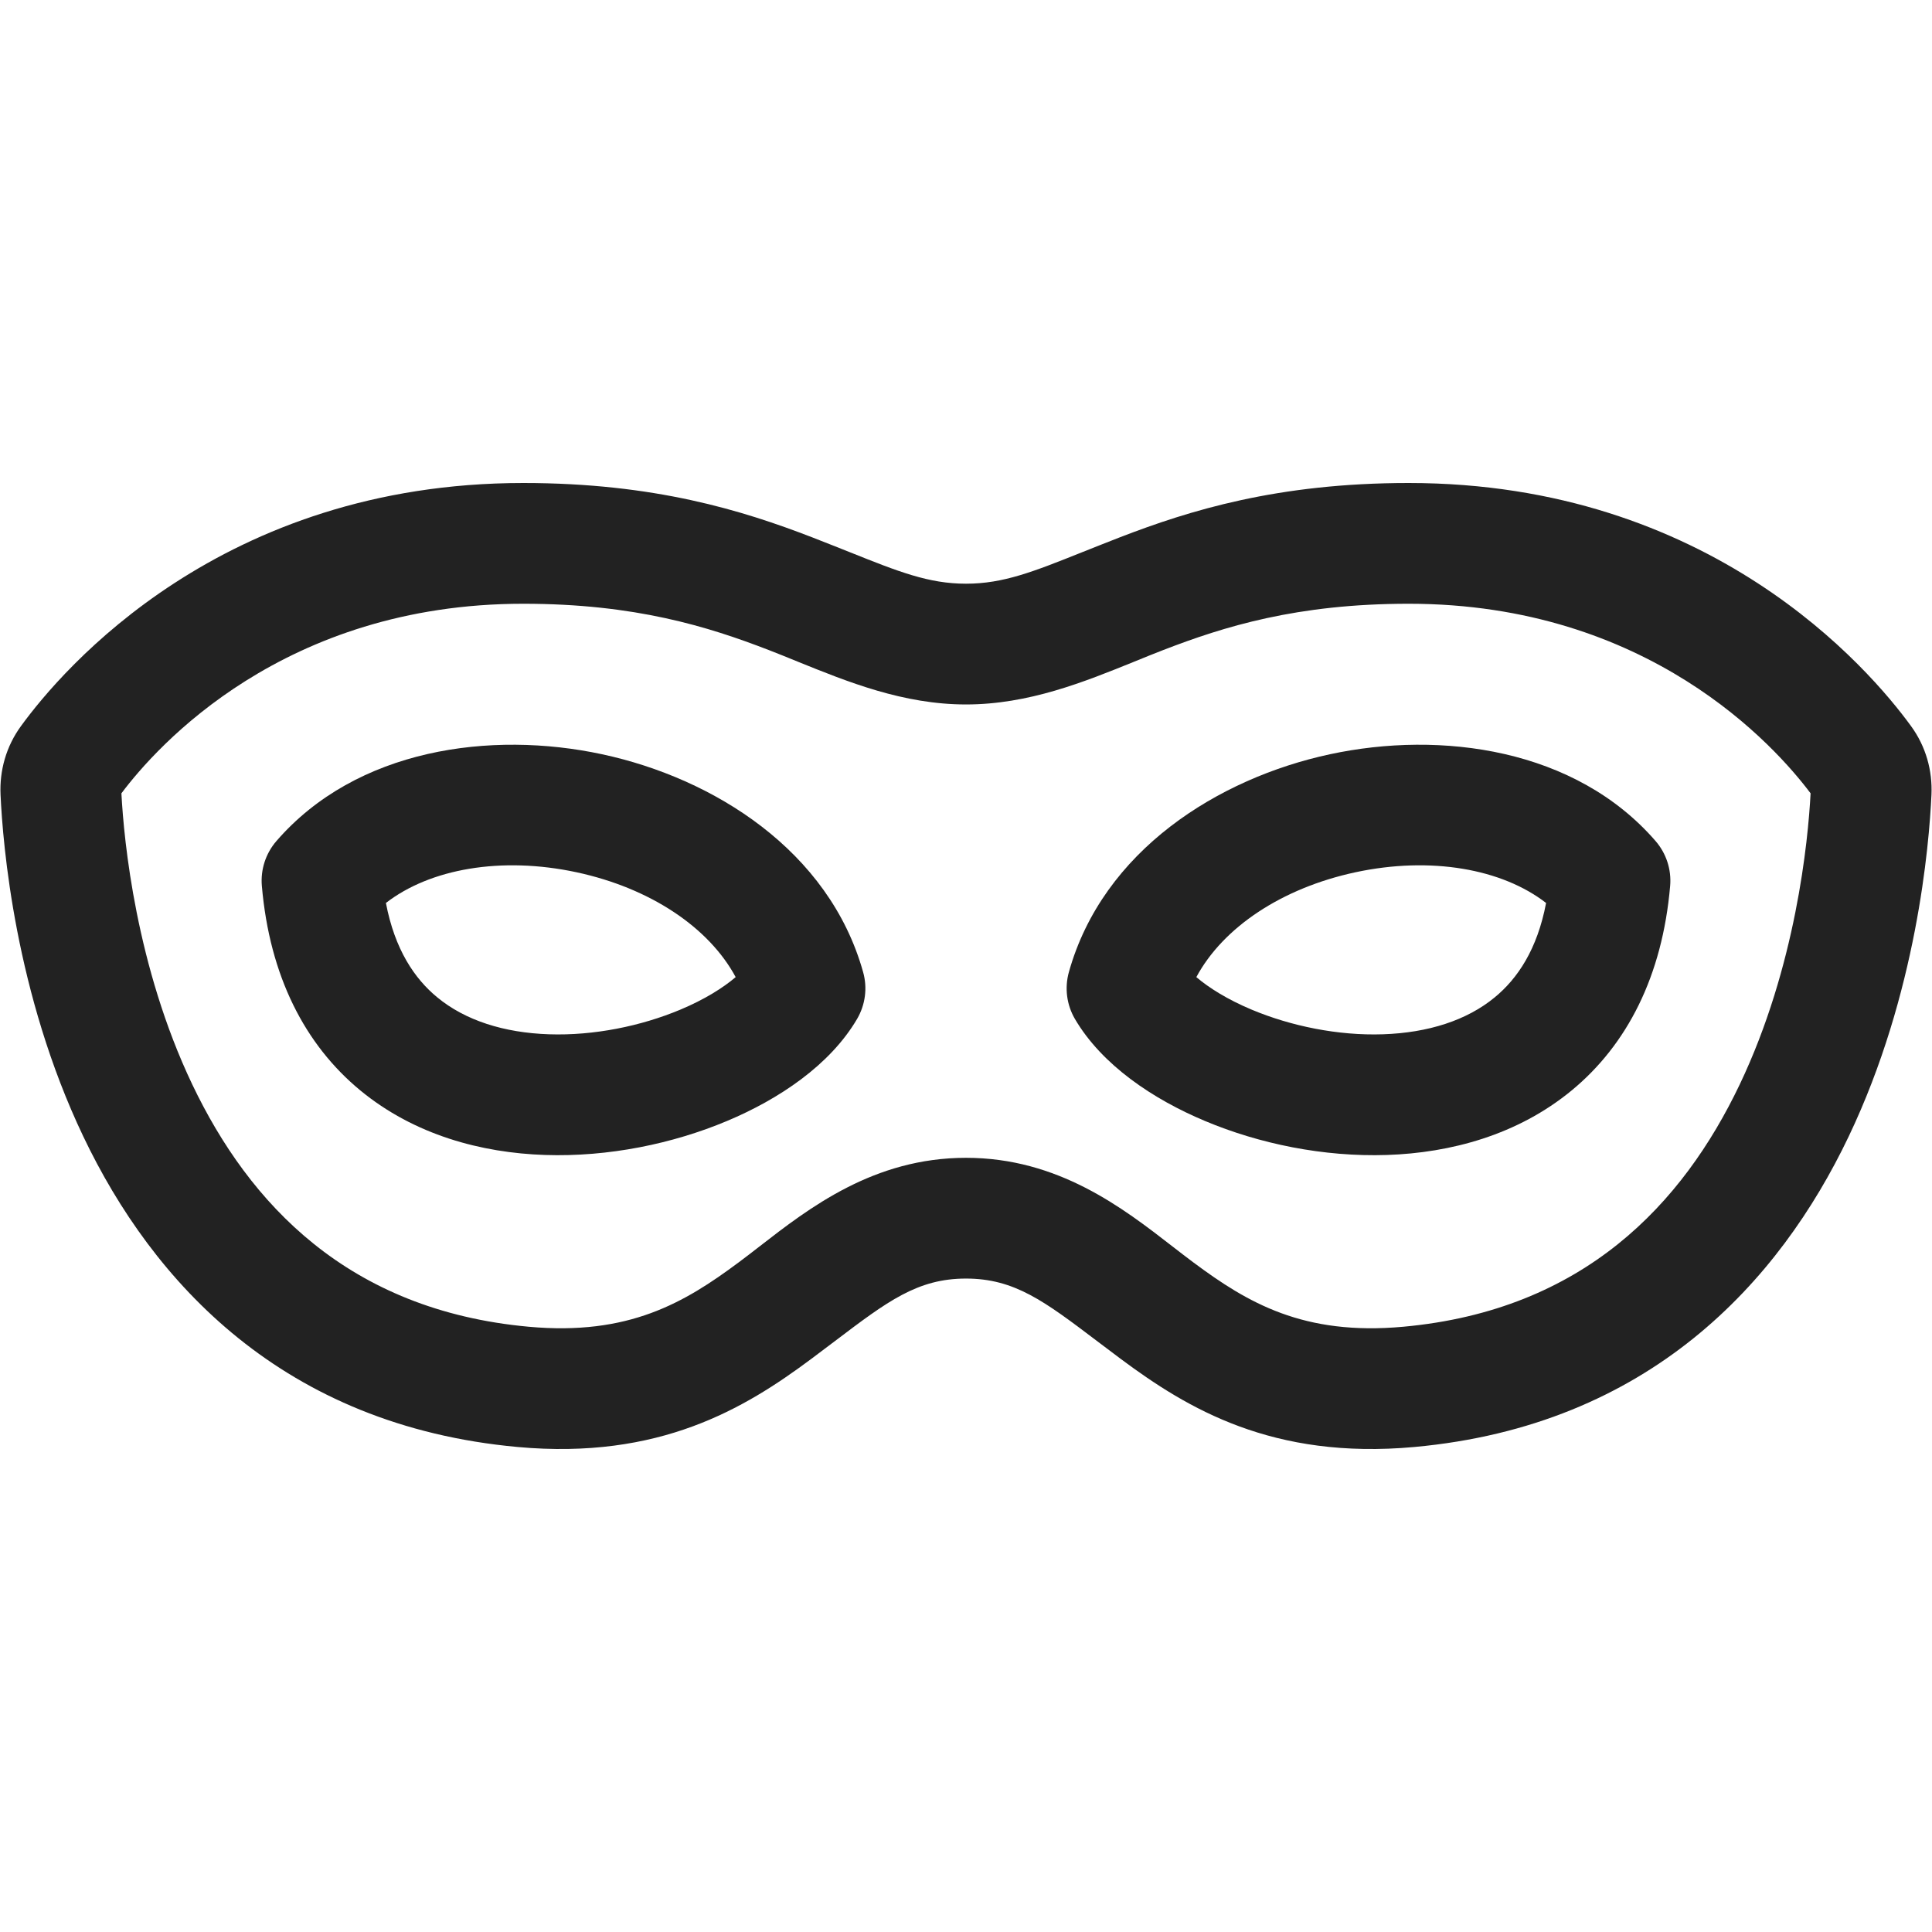
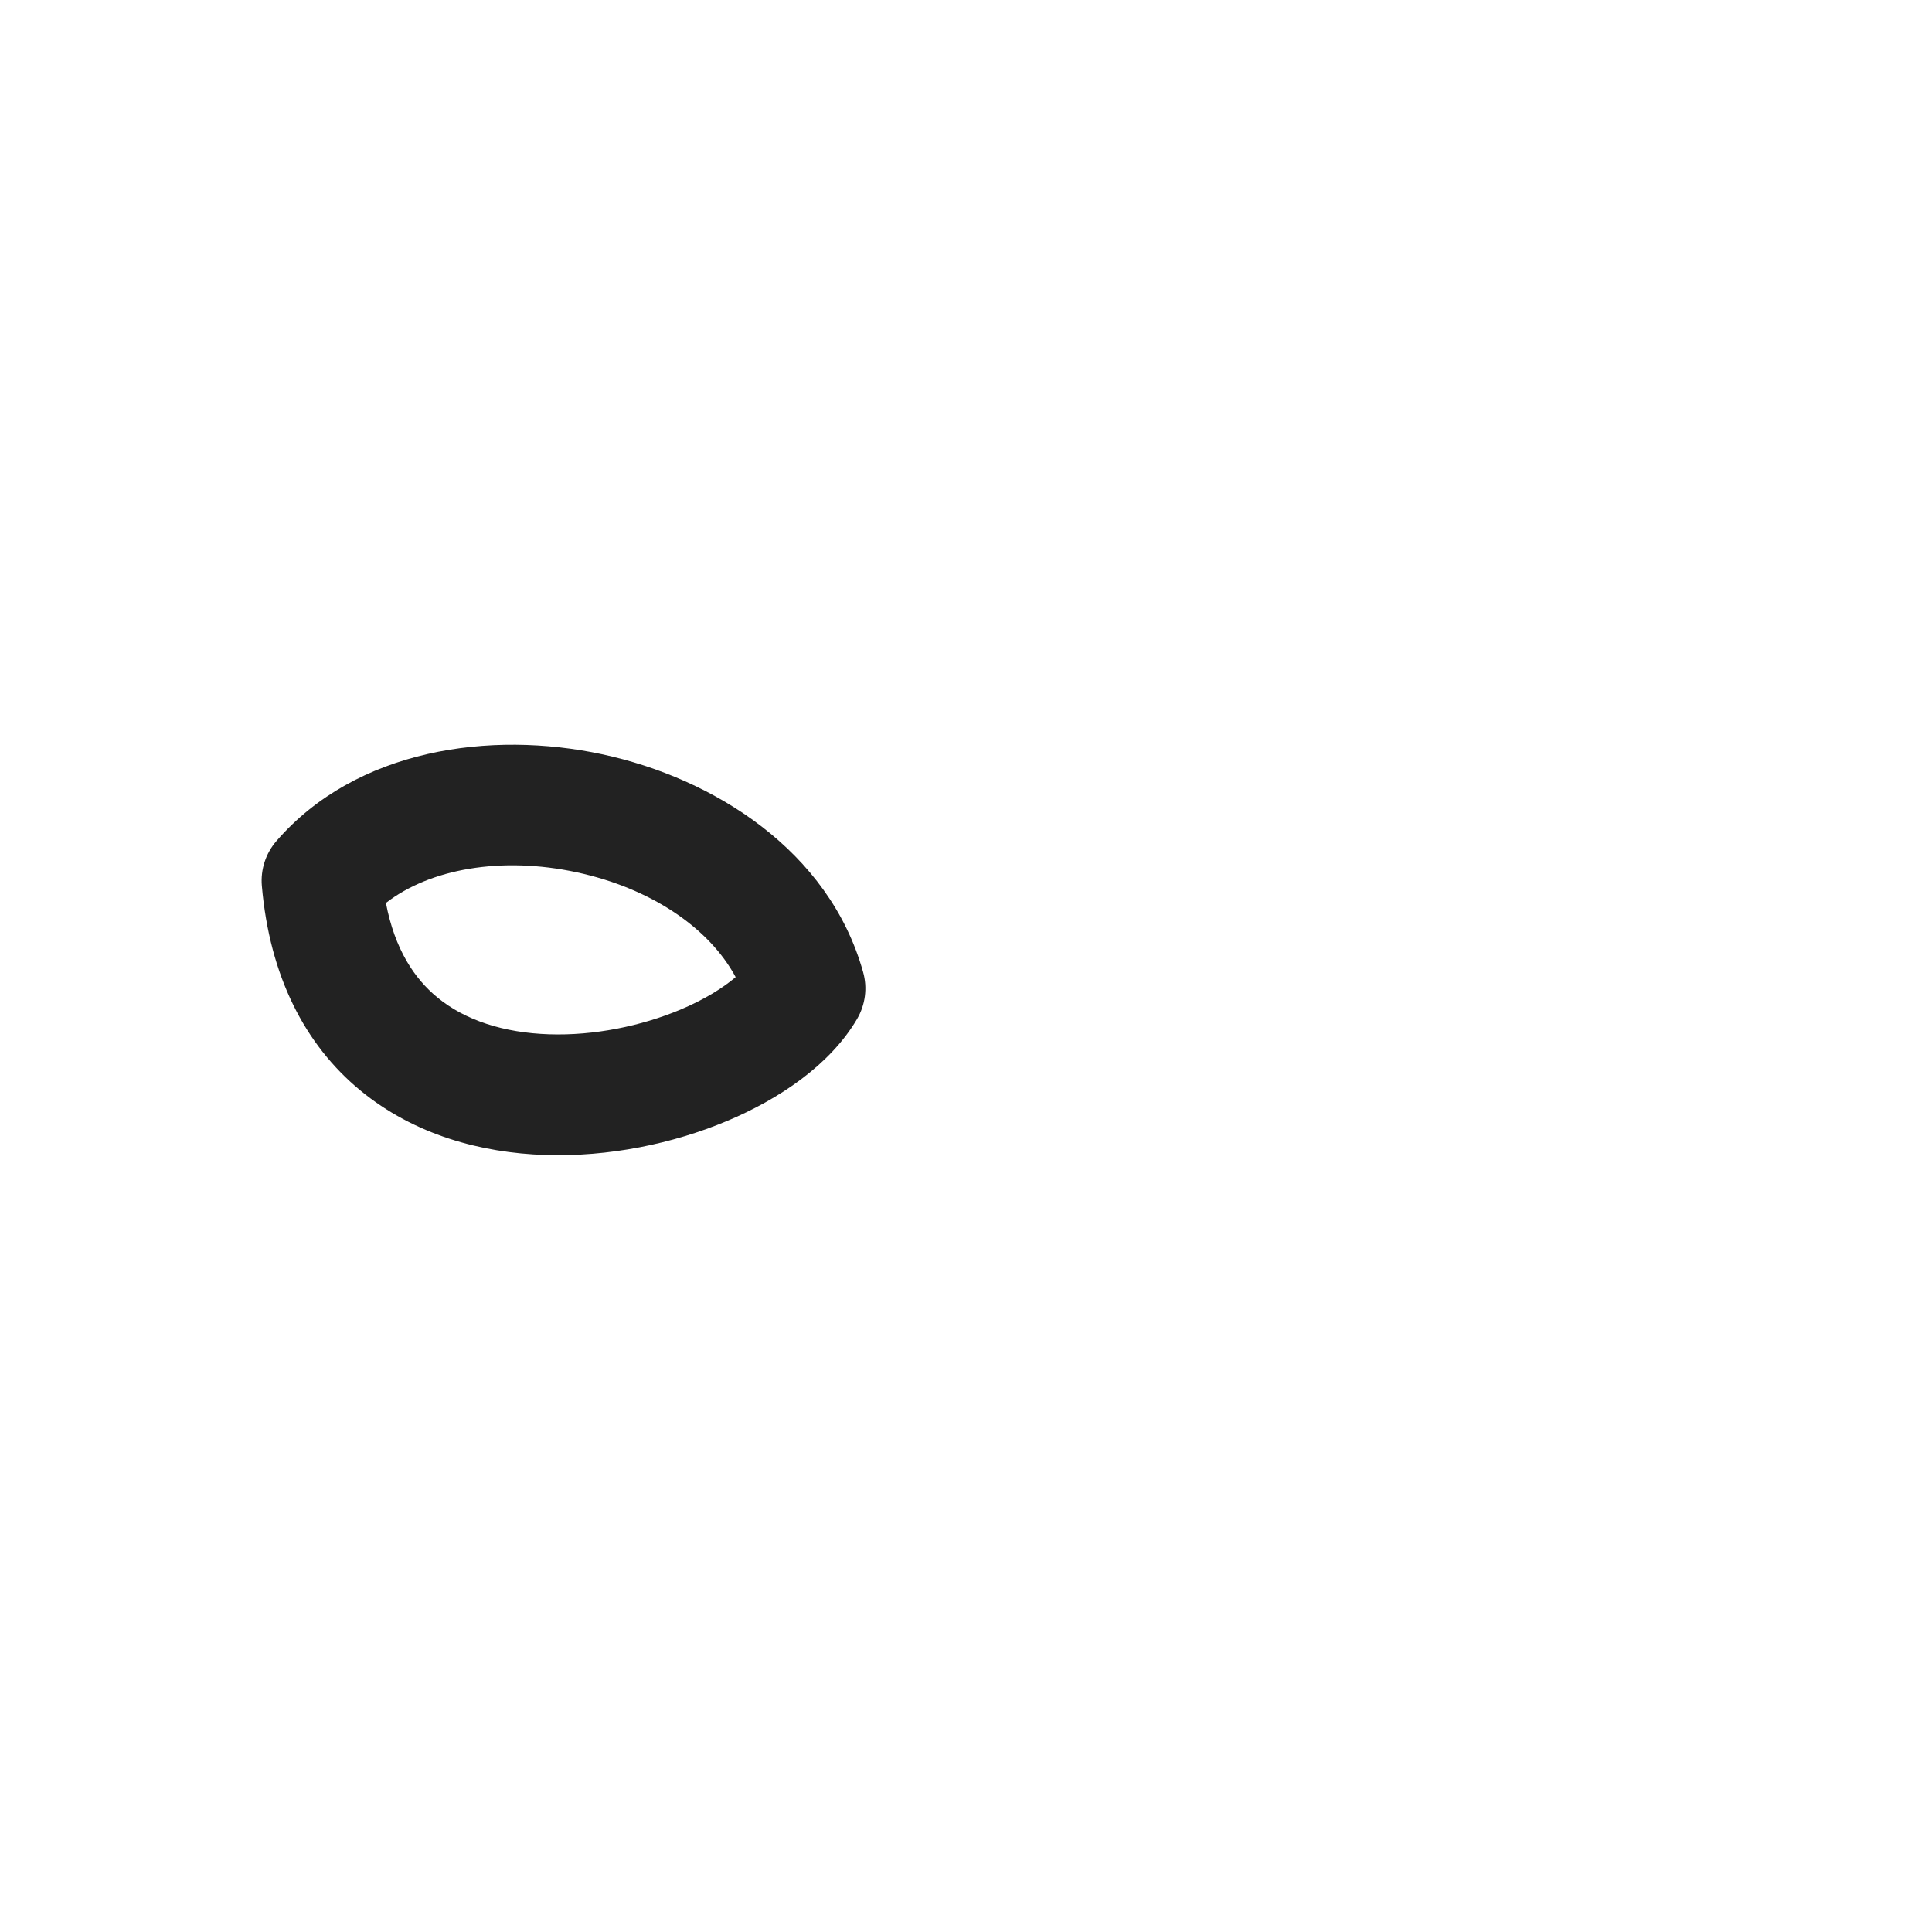
<svg xmlns="http://www.w3.org/2000/svg" width="32" height="32" viewBox="0 0 32 32" fill="none">
-   <path fill-rule="evenodd" clip-rule="evenodd" d="M22.027 12.493C20.179 12.89 18.267 14.087 17.704 16.101C17.631 16.363 17.667 16.642 17.804 16.877C18.252 17.64 19.096 18.206 19.961 18.568C20.854 18.943 21.919 19.165 22.973 19.13C24.026 19.095 25.137 18.799 26.033 18.06C26.949 17.304 27.534 16.169 27.663 14.672C27.686 14.403 27.599 14.136 27.423 13.932C26.096 12.399 23.871 12.097 22.027 12.493ZM25.608 14.956C25.462 15.727 25.134 16.209 24.759 16.518C24.296 16.901 23.653 17.106 22.907 17.131C22.162 17.156 21.382 16.995 20.734 16.724C20.326 16.553 20.022 16.36 19.815 16.184C20.258 15.361 21.227 14.711 22.448 14.448C23.7 14.179 24.88 14.391 25.608 14.956Z" fill="#222222" />
  <path fill-rule="evenodd" clip-rule="evenodd" d="M14.296 16.101C13.733 14.087 11.821 12.89 9.973 12.493C8.129 12.097 5.904 12.399 4.577 13.932C4.401 14.136 4.314 14.403 4.337 14.672C4.466 16.169 5.051 17.304 5.967 18.06C6.863 18.799 7.974 19.095 9.027 19.13C10.081 19.165 11.146 18.943 12.039 18.568C12.903 18.206 13.748 17.64 14.196 16.877C14.333 16.642 14.37 16.363 14.296 16.101ZM7.241 16.518C6.866 16.209 6.539 15.727 6.392 14.956C7.12 14.391 8.3 14.179 9.552 14.448C10.773 14.711 11.742 15.361 12.185 16.184C11.978 16.36 11.674 16.553 11.266 16.724C10.618 16.995 9.838 17.156 9.093 17.131C8.347 17.106 7.704 16.901 7.241 16.518Z" fill="#222222" />
-   <path fill-rule="evenodd" clip-rule="evenodd" d="M18.545 8.901C19.7 8.455 21.159 8 23.333 8C28.333 8 30.961 11.076 31.651 12.024C31.9 12.364 32.009 12.765 31.991 13.163C31.953 13.992 31.75 16.456 30.62 18.824C29.471 21.232 27.316 23.612 23.424 23.967C21.08 24.18 19.67 23.331 18.57 22.513C18.425 22.405 18.291 22.304 18.165 22.208C17.3 21.553 16.803 21.177 16 21.177C15.197 21.177 14.7 21.553 13.835 22.208C13.709 22.304 13.575 22.405 13.43 22.513C12.331 23.331 10.92 24.18 8.576 23.967C4.684 23.612 2.529 21.232 1.38 18.824C0.25 16.456 0.047 13.992 0.009 13.163C-0.009 12.765 0.1 12.364 0.349 12.024C1.039 11.076 3.667 8 8.667 8C10.841 8 12.3 8.455 13.455 8.901C13.679 8.988 13.881 9.069 14.068 9.143C14.882 9.469 15.382 9.668 16 9.668C16.618 9.668 17.117 9.469 17.932 9.143C18.119 9.069 18.321 8.988 18.545 8.901ZM16 11.668C17.04 11.668 17.96 11.294 18.792 10.957C18.953 10.891 19.111 10.827 19.266 10.767C20.271 10.379 21.479 10 23.333 10C27.304 10 29.404 12.36 29.989 13.14C29.948 13.928 29.746 16.01 28.815 17.963C27.874 19.935 26.235 21.702 23.243 21.975C21.587 22.126 20.664 21.578 19.764 20.908C19.655 20.827 19.542 20.739 19.424 20.648C18.598 20.007 17.528 19.177 16 19.177C14.472 19.177 13.402 20.007 12.576 20.648C12.459 20.739 12.345 20.827 12.236 20.908C11.336 21.578 10.413 22.126 8.757 21.975C5.765 21.702 4.126 19.935 3.185 17.963C2.254 16.01 2.052 13.928 2.011 13.14C2.596 12.36 4.696 10 8.667 10C10.521 10 11.729 10.379 12.734 10.767C12.889 10.827 13.047 10.891 13.208 10.957C14.04 11.294 14.961 11.668 16 11.668Z" fill="#222222" />
</svg>